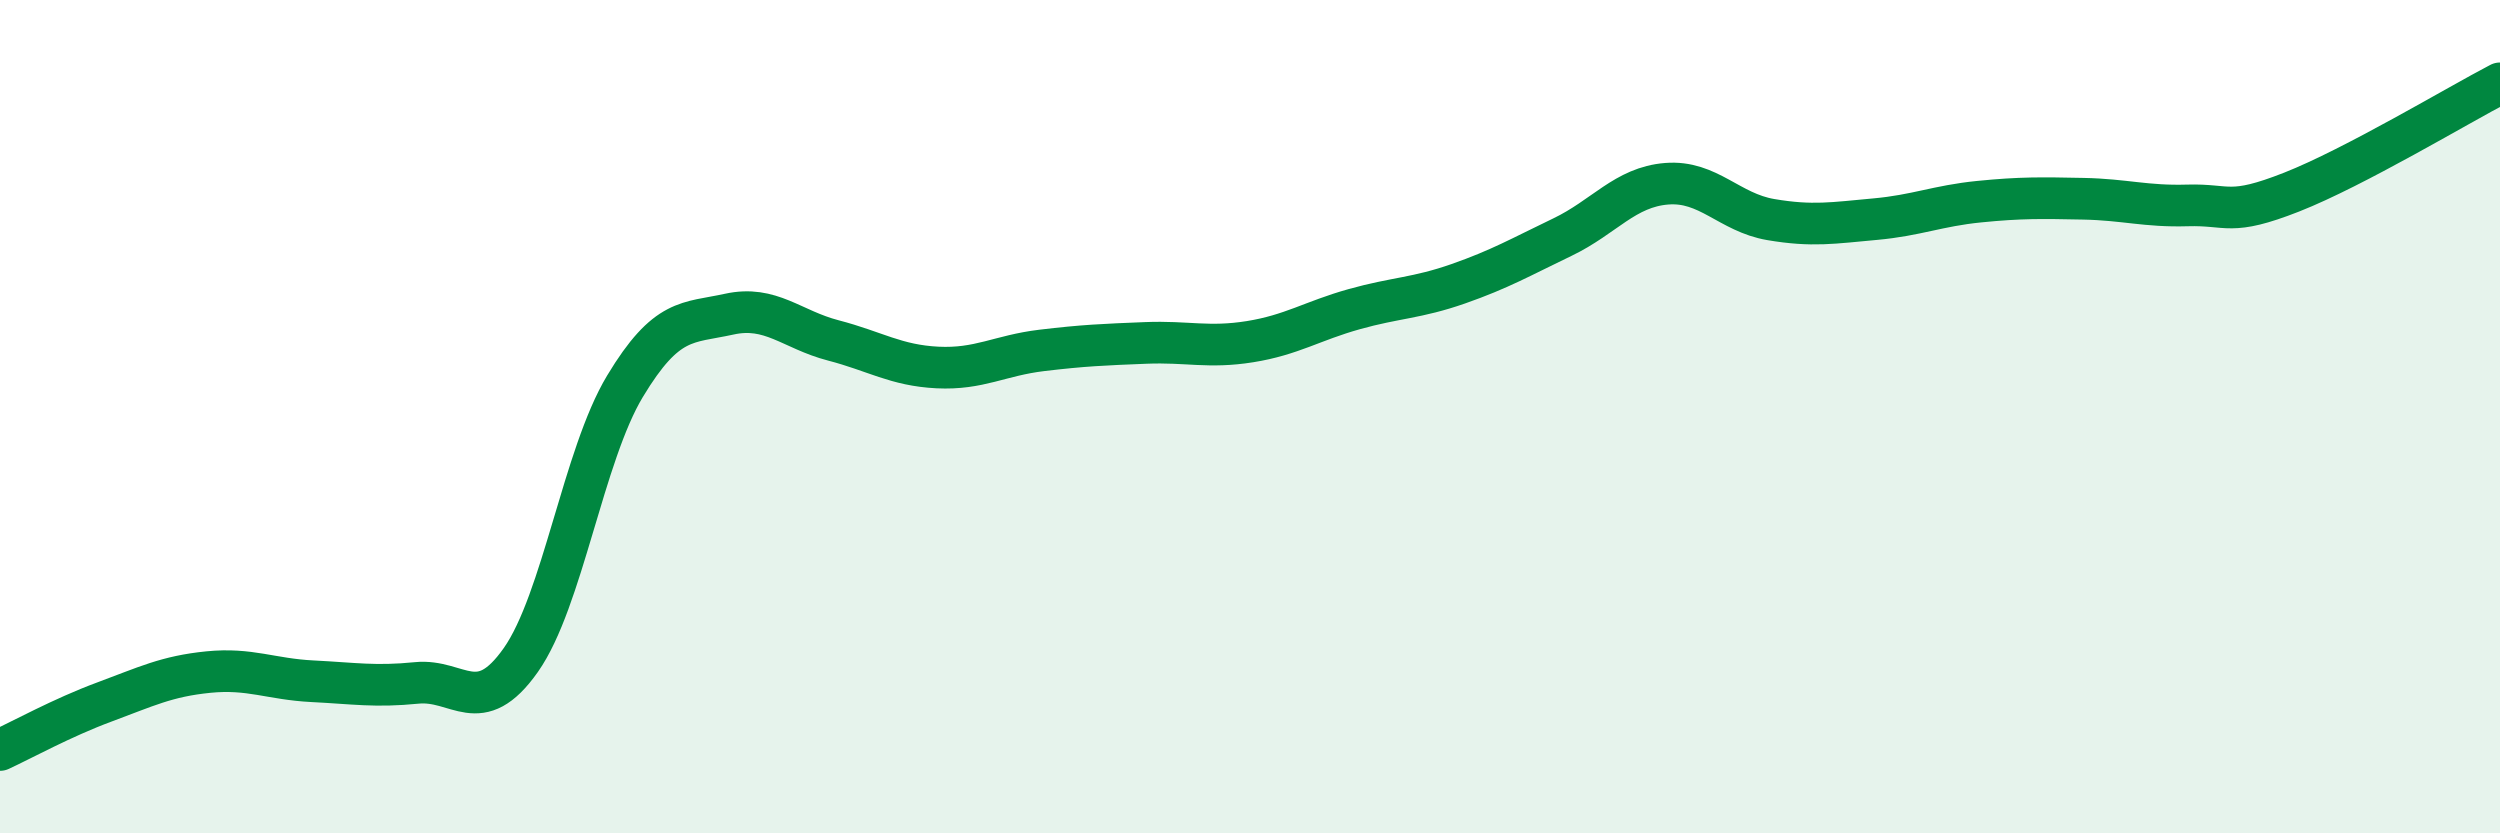
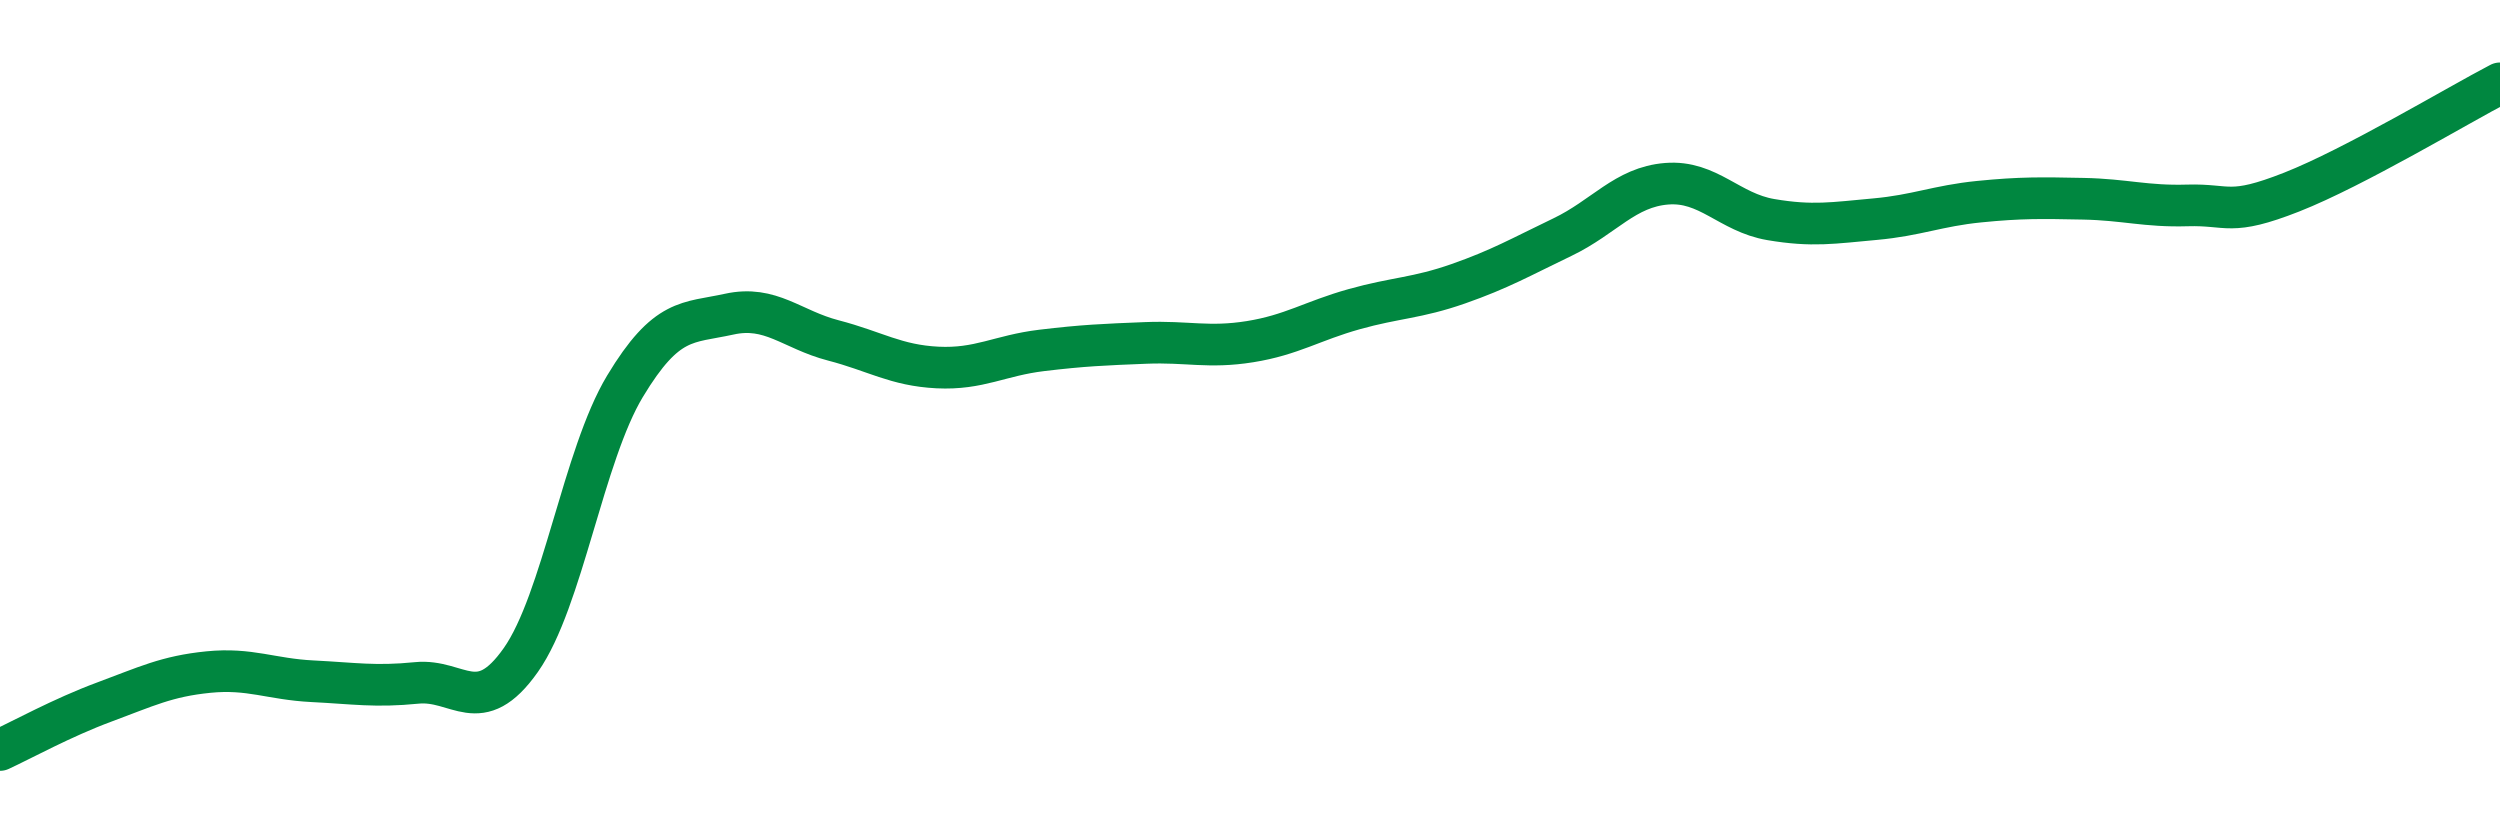
<svg xmlns="http://www.w3.org/2000/svg" width="60" height="20" viewBox="0 0 60 20">
-   <path d="M 0,18 C 0.5,17.77 1.5,17.22 2.5,16.85 C 3.5,16.48 4,16.23 5,16.13 C 6,16.03 6.5,16.3 7.5,16.35 C 8.5,16.4 9,16.49 10,16.39 C 11,16.29 11.5,17.26 12.5,15.84 C 13.5,14.42 14,10.93 15,9.27 C 16,7.61 16.5,7.76 17.5,7.54 C 18.5,7.32 19,7.91 20,8.17 C 21,8.43 21.5,8.77 22.5,8.82 C 23.5,8.87 24,8.53 25,8.41 C 26,8.29 26.5,8.27 27.5,8.23 C 28.5,8.19 29,8.36 30,8.2 C 31,8.04 31.5,7.7 32.5,7.42 C 33.5,7.14 34,7.16 35,6.81 C 36,6.46 36.5,6.17 37.5,5.69 C 38.5,5.21 39,4.49 40,4.41 C 41,4.33 41.5,5.1 42.5,5.27 C 43.5,5.44 44,5.35 45,5.26 C 46,5.17 46.5,4.94 47.5,4.84 C 48.5,4.74 49,4.75 50,4.77 C 51,4.79 51.5,4.96 52.5,4.93 C 53.5,4.9 53.5,5.2 55,4.61 C 56.5,4.02 59,2.52 60,2L60 20L0 20Z" fill="#008740" opacity="0.1" stroke-linecap="round" stroke-linejoin="round" />
  <path d="M 0,18 C 0.5,17.77 1.5,17.22 2.5,16.85 C 3.5,16.48 4,16.23 5,16.13 C 6,16.03 6.5,16.3 7.5,16.35 C 8.5,16.4 9,16.49 10,16.39 C 11,16.29 11.5,17.26 12.5,15.84 C 13.5,14.42 14,10.93 15,9.27 C 16,7.61 16.5,7.76 17.5,7.54 C 18.5,7.32 19,7.91 20,8.17 C 21,8.43 21.5,8.77 22.5,8.82 C 23.5,8.87 24,8.53 25,8.41 C 26,8.29 26.5,8.27 27.5,8.23 C 28.5,8.19 29,8.36 30,8.2 C 31,8.04 31.5,7.7 32.5,7.42 C 33.5,7.14 34,7.16 35,6.81 C 36,6.46 36.5,6.17 37.5,5.69 C 38.5,5.21 39,4.49 40,4.41 C 41,4.33 41.5,5.1 42.5,5.27 C 43.5,5.44 44,5.35 45,5.26 C 46,5.17 46.5,4.94 47.5,4.84 C 48.5,4.74 49,4.75 50,4.77 C 51,4.79 51.5,4.96 52.5,4.93 C 53.5,4.9 53.5,5.2 55,4.61 C 56.5,4.02 59,2.52 60,2" stroke="#008740" stroke-width="1" fill="none" stroke-linecap="round" stroke-linejoin="round" />
</svg>